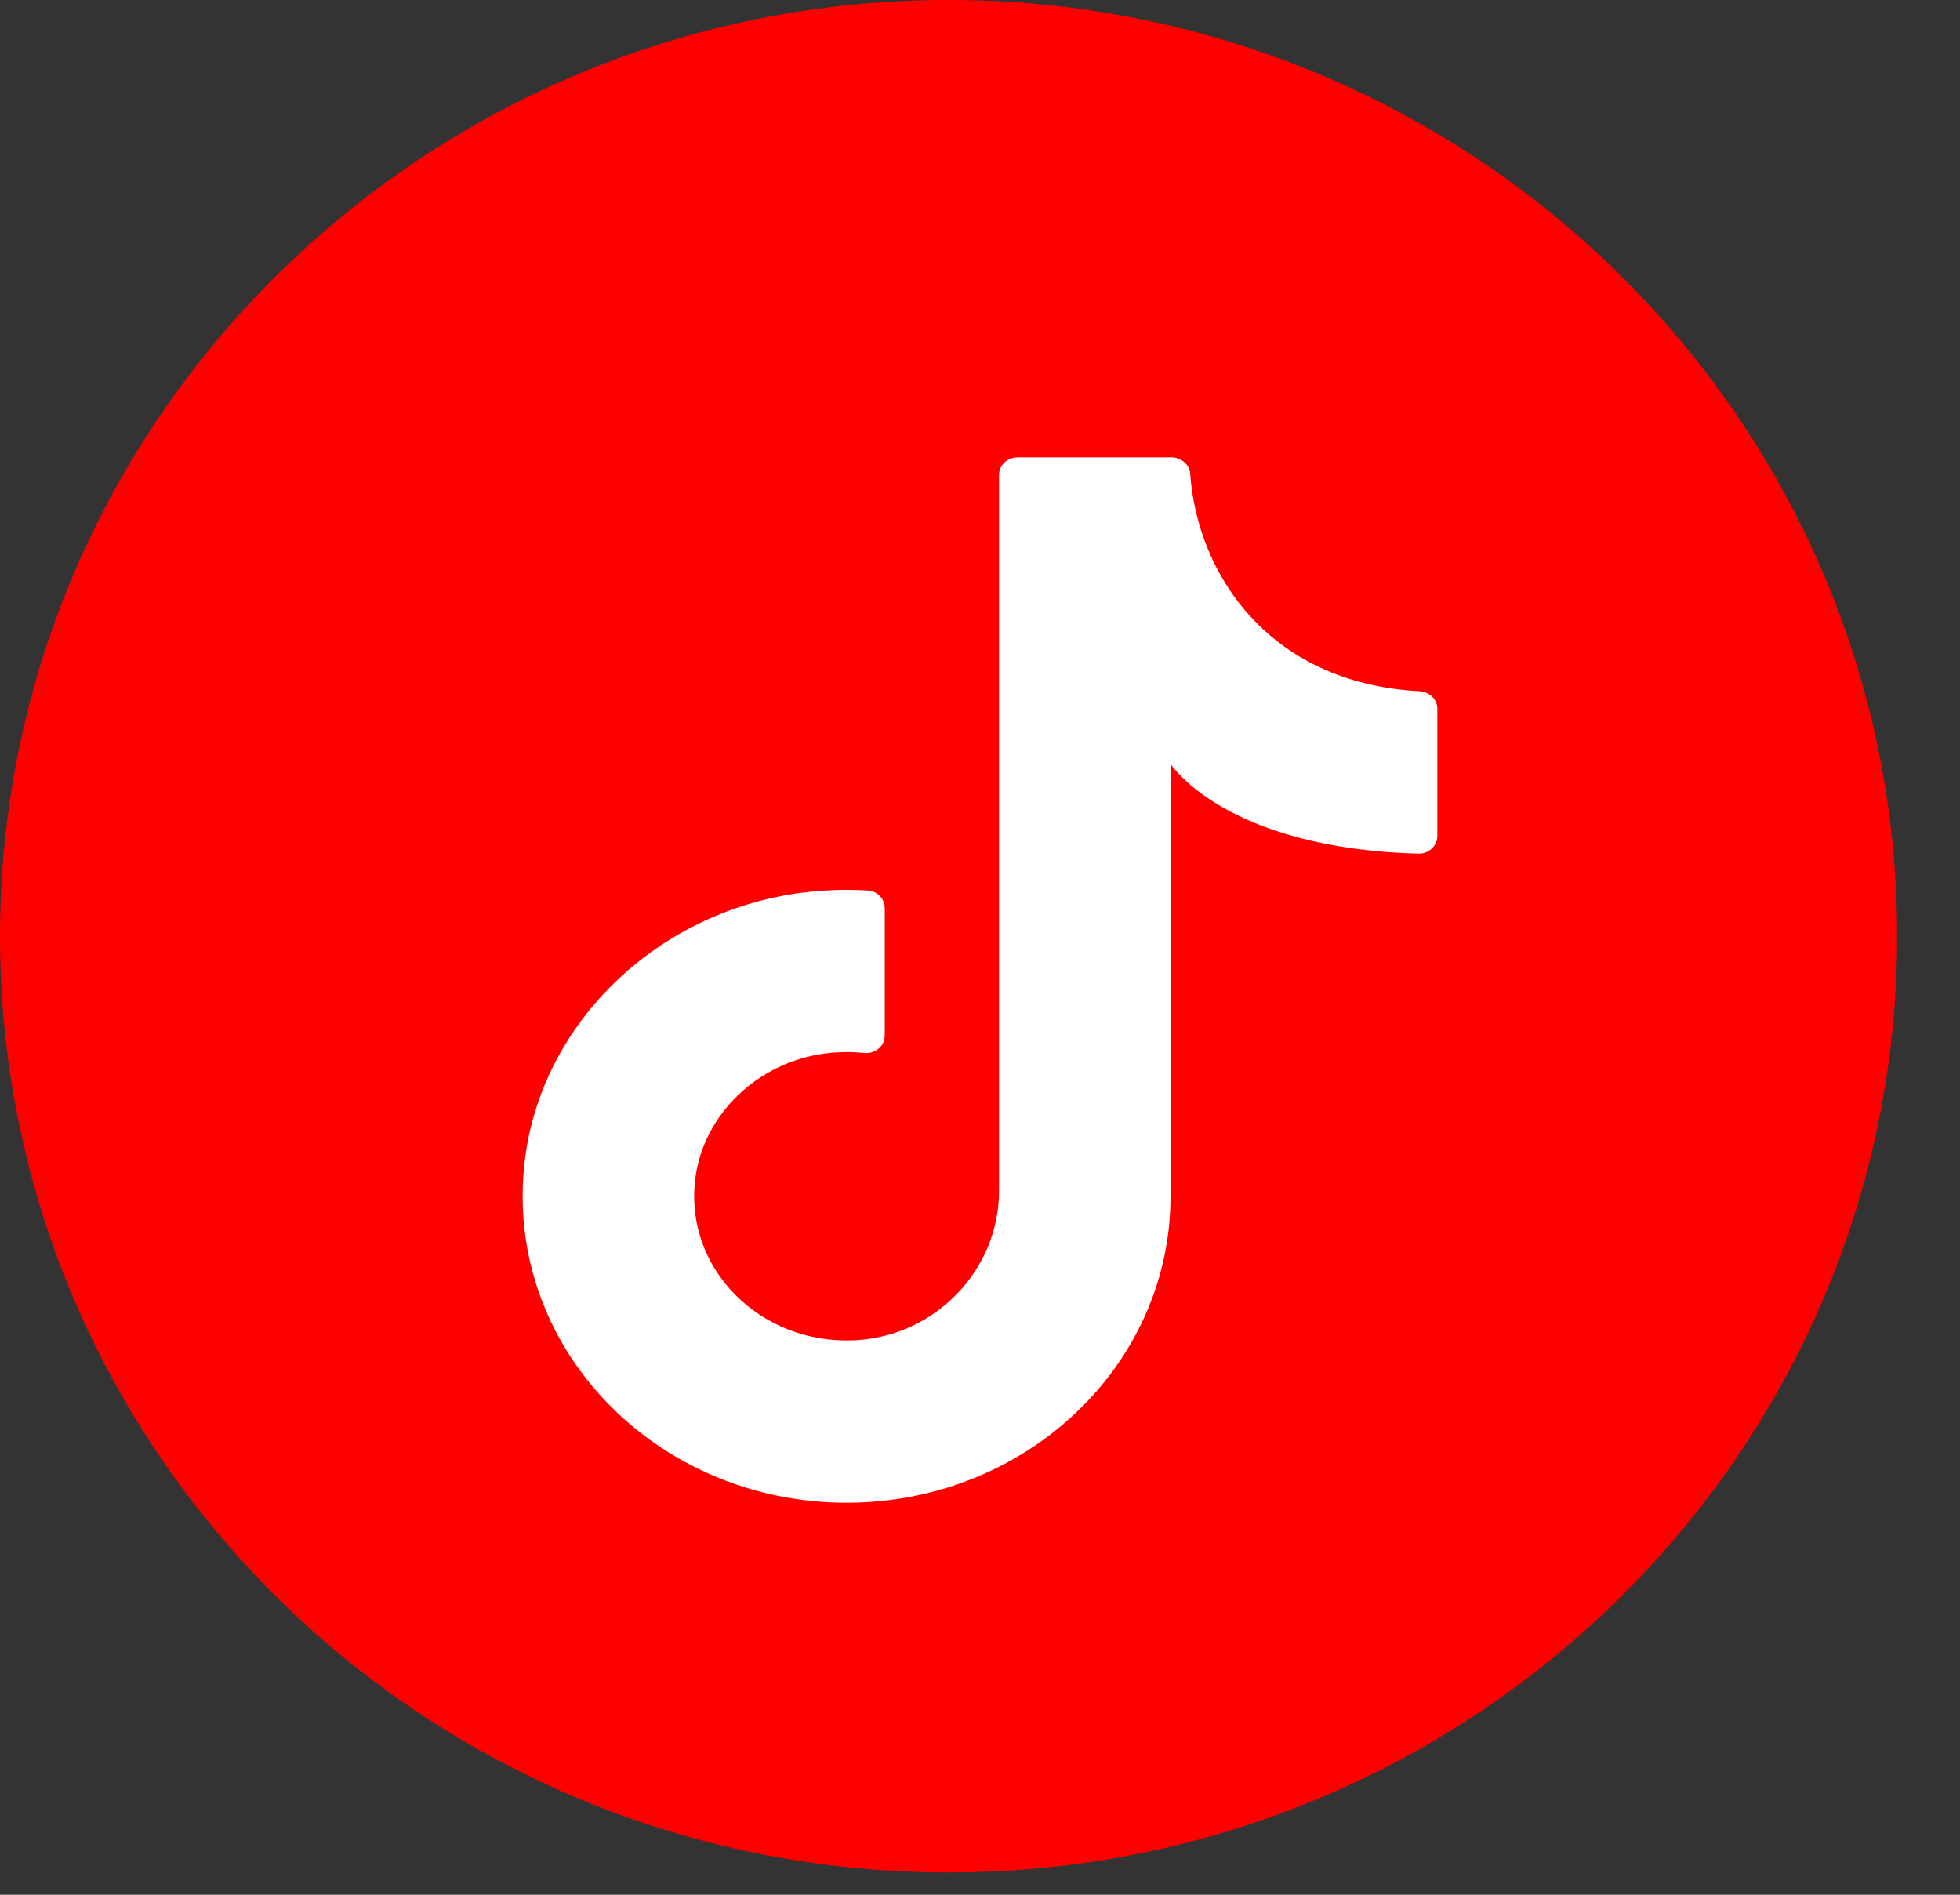
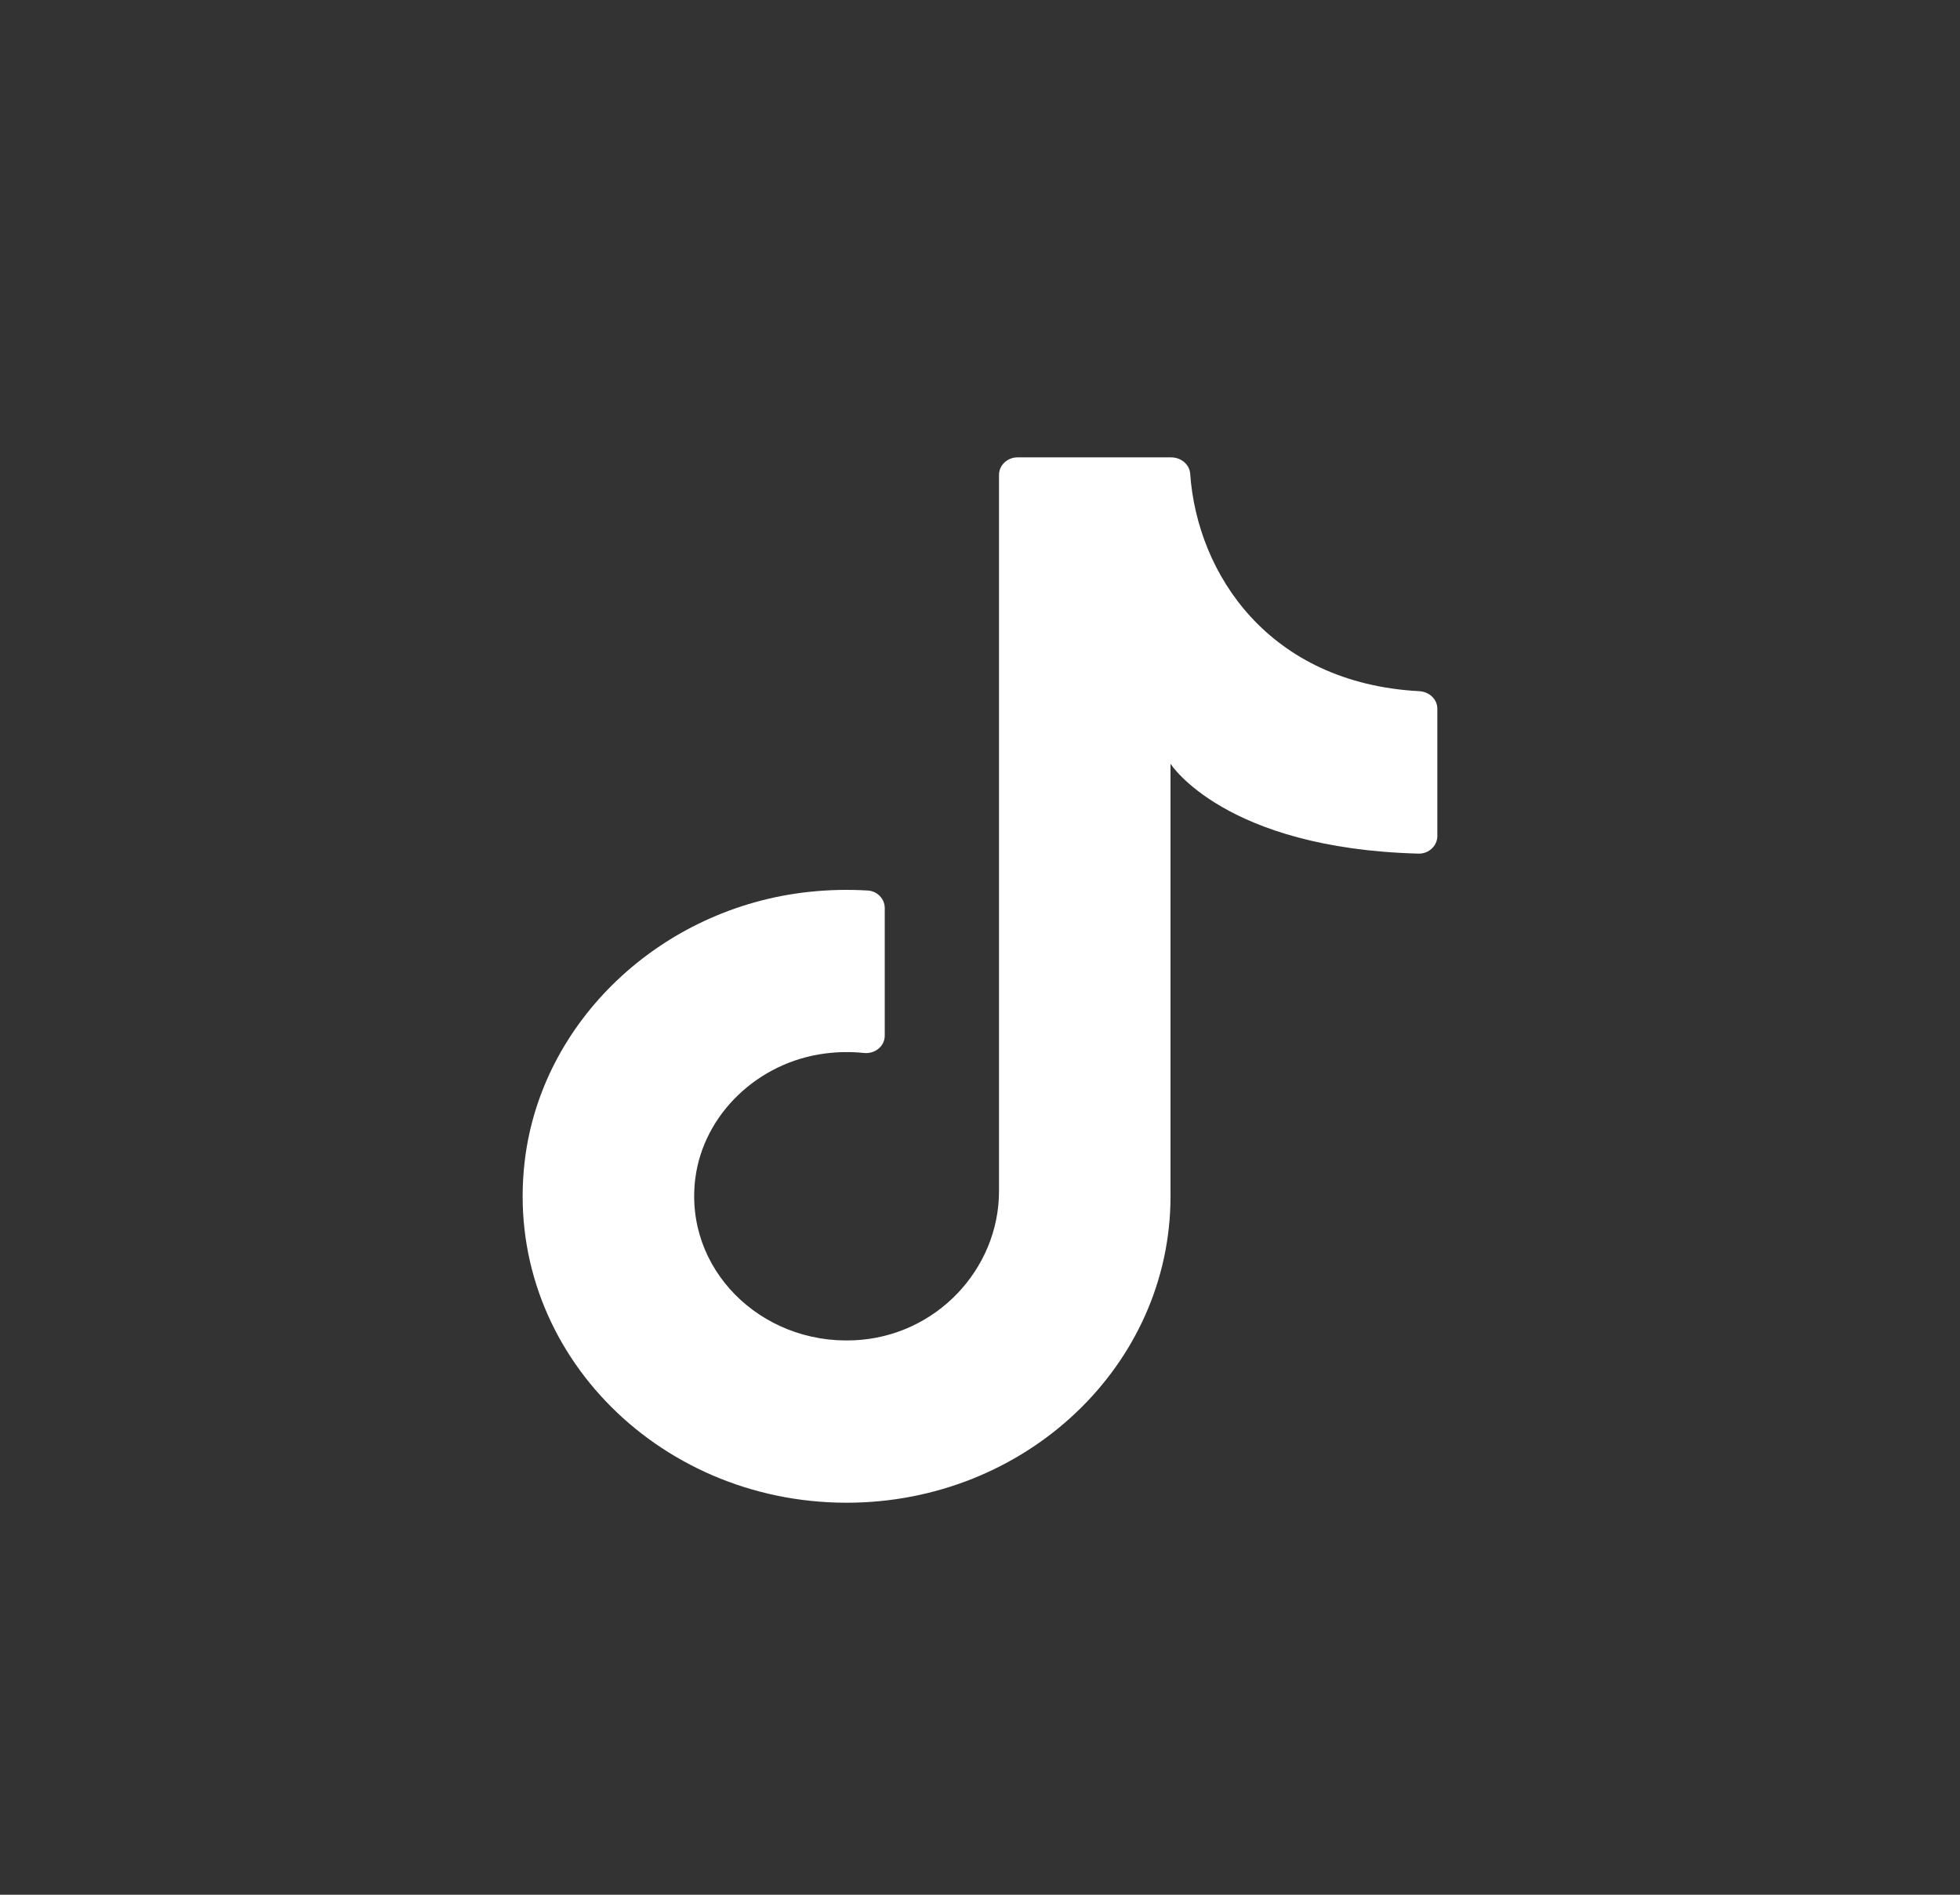
<svg xmlns="http://www.w3.org/2000/svg" width="30" height="29" viewBox="0 0 30 29" fill="none">
  <rect x="0" y="0" width="30" height="29" fill="#333333" stroke="none" />
-   <path d="M14.519 28.659C6.5 28.659 0 22.244 0 14.33C0 6.416 6.5 0 14.519 0C22.538 0 29.038 6.416 29.038 14.33C29.038 22.244 22.538 28.659 14.519 28.659Z" fill="#FF0000" />
  <path d="M17.916 18.587V11.69C17.916 11.69 18.739 12.986 21.71 13.065C21.869 13.07 22 12.946 22 12.796V10.848C22 10.702 21.878 10.588 21.724 10.579C19.419 10.456 18.325 8.784 18.217 7.25C18.207 7.108 18.076 7 17.925 7H15.575C15.419 7 15.291 7.12 15.291 7.268V18.231C15.291 19.422 14.329 20.458 13.072 20.514C11.634 20.579 10.465 19.412 10.643 18.032C10.769 17.058 11.595 16.26 12.623 16.125C12.828 16.098 13.027 16.096 13.22 16.116C13.392 16.135 13.542 16.014 13.542 15.851V13.898C13.542 13.759 13.43 13.639 13.283 13.63C12.989 13.612 12.686 13.618 12.38 13.651C10.112 13.895 8.282 15.63 8.031 17.775C7.7 20.605 10.033 23 12.958 23C15.697 23 17.916 20.9 17.916 18.311" fill="white" />
</svg>